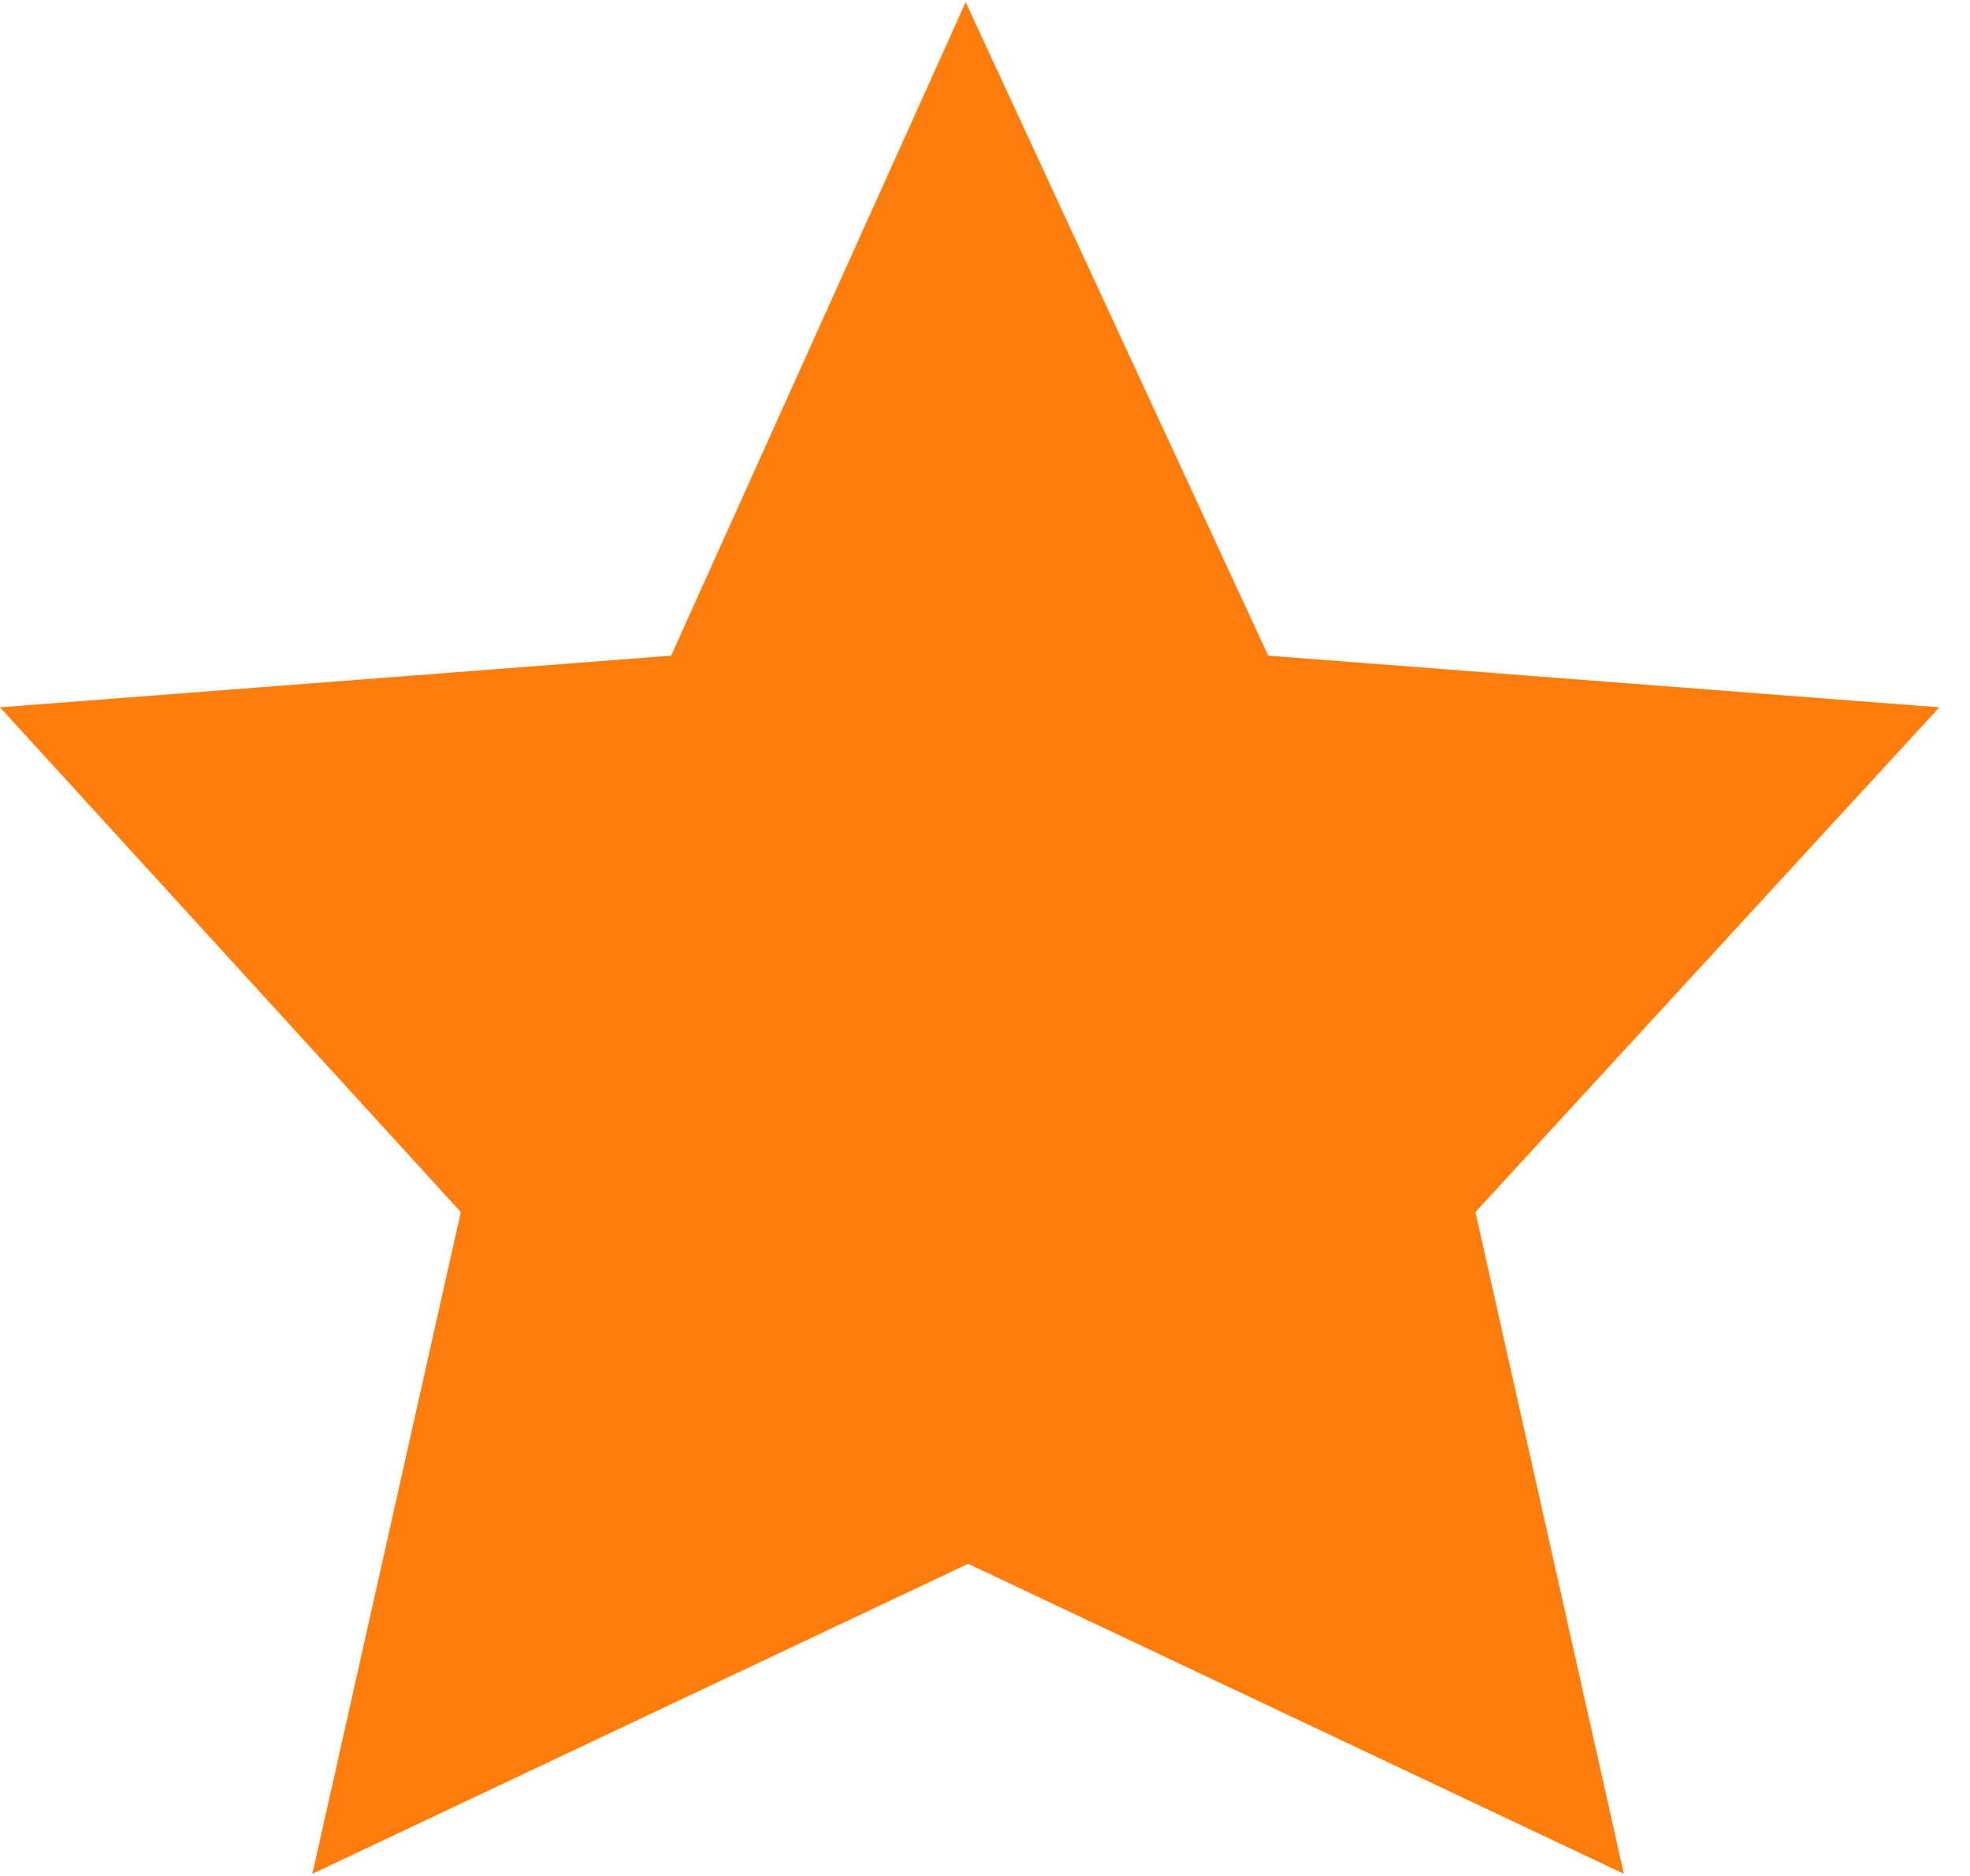
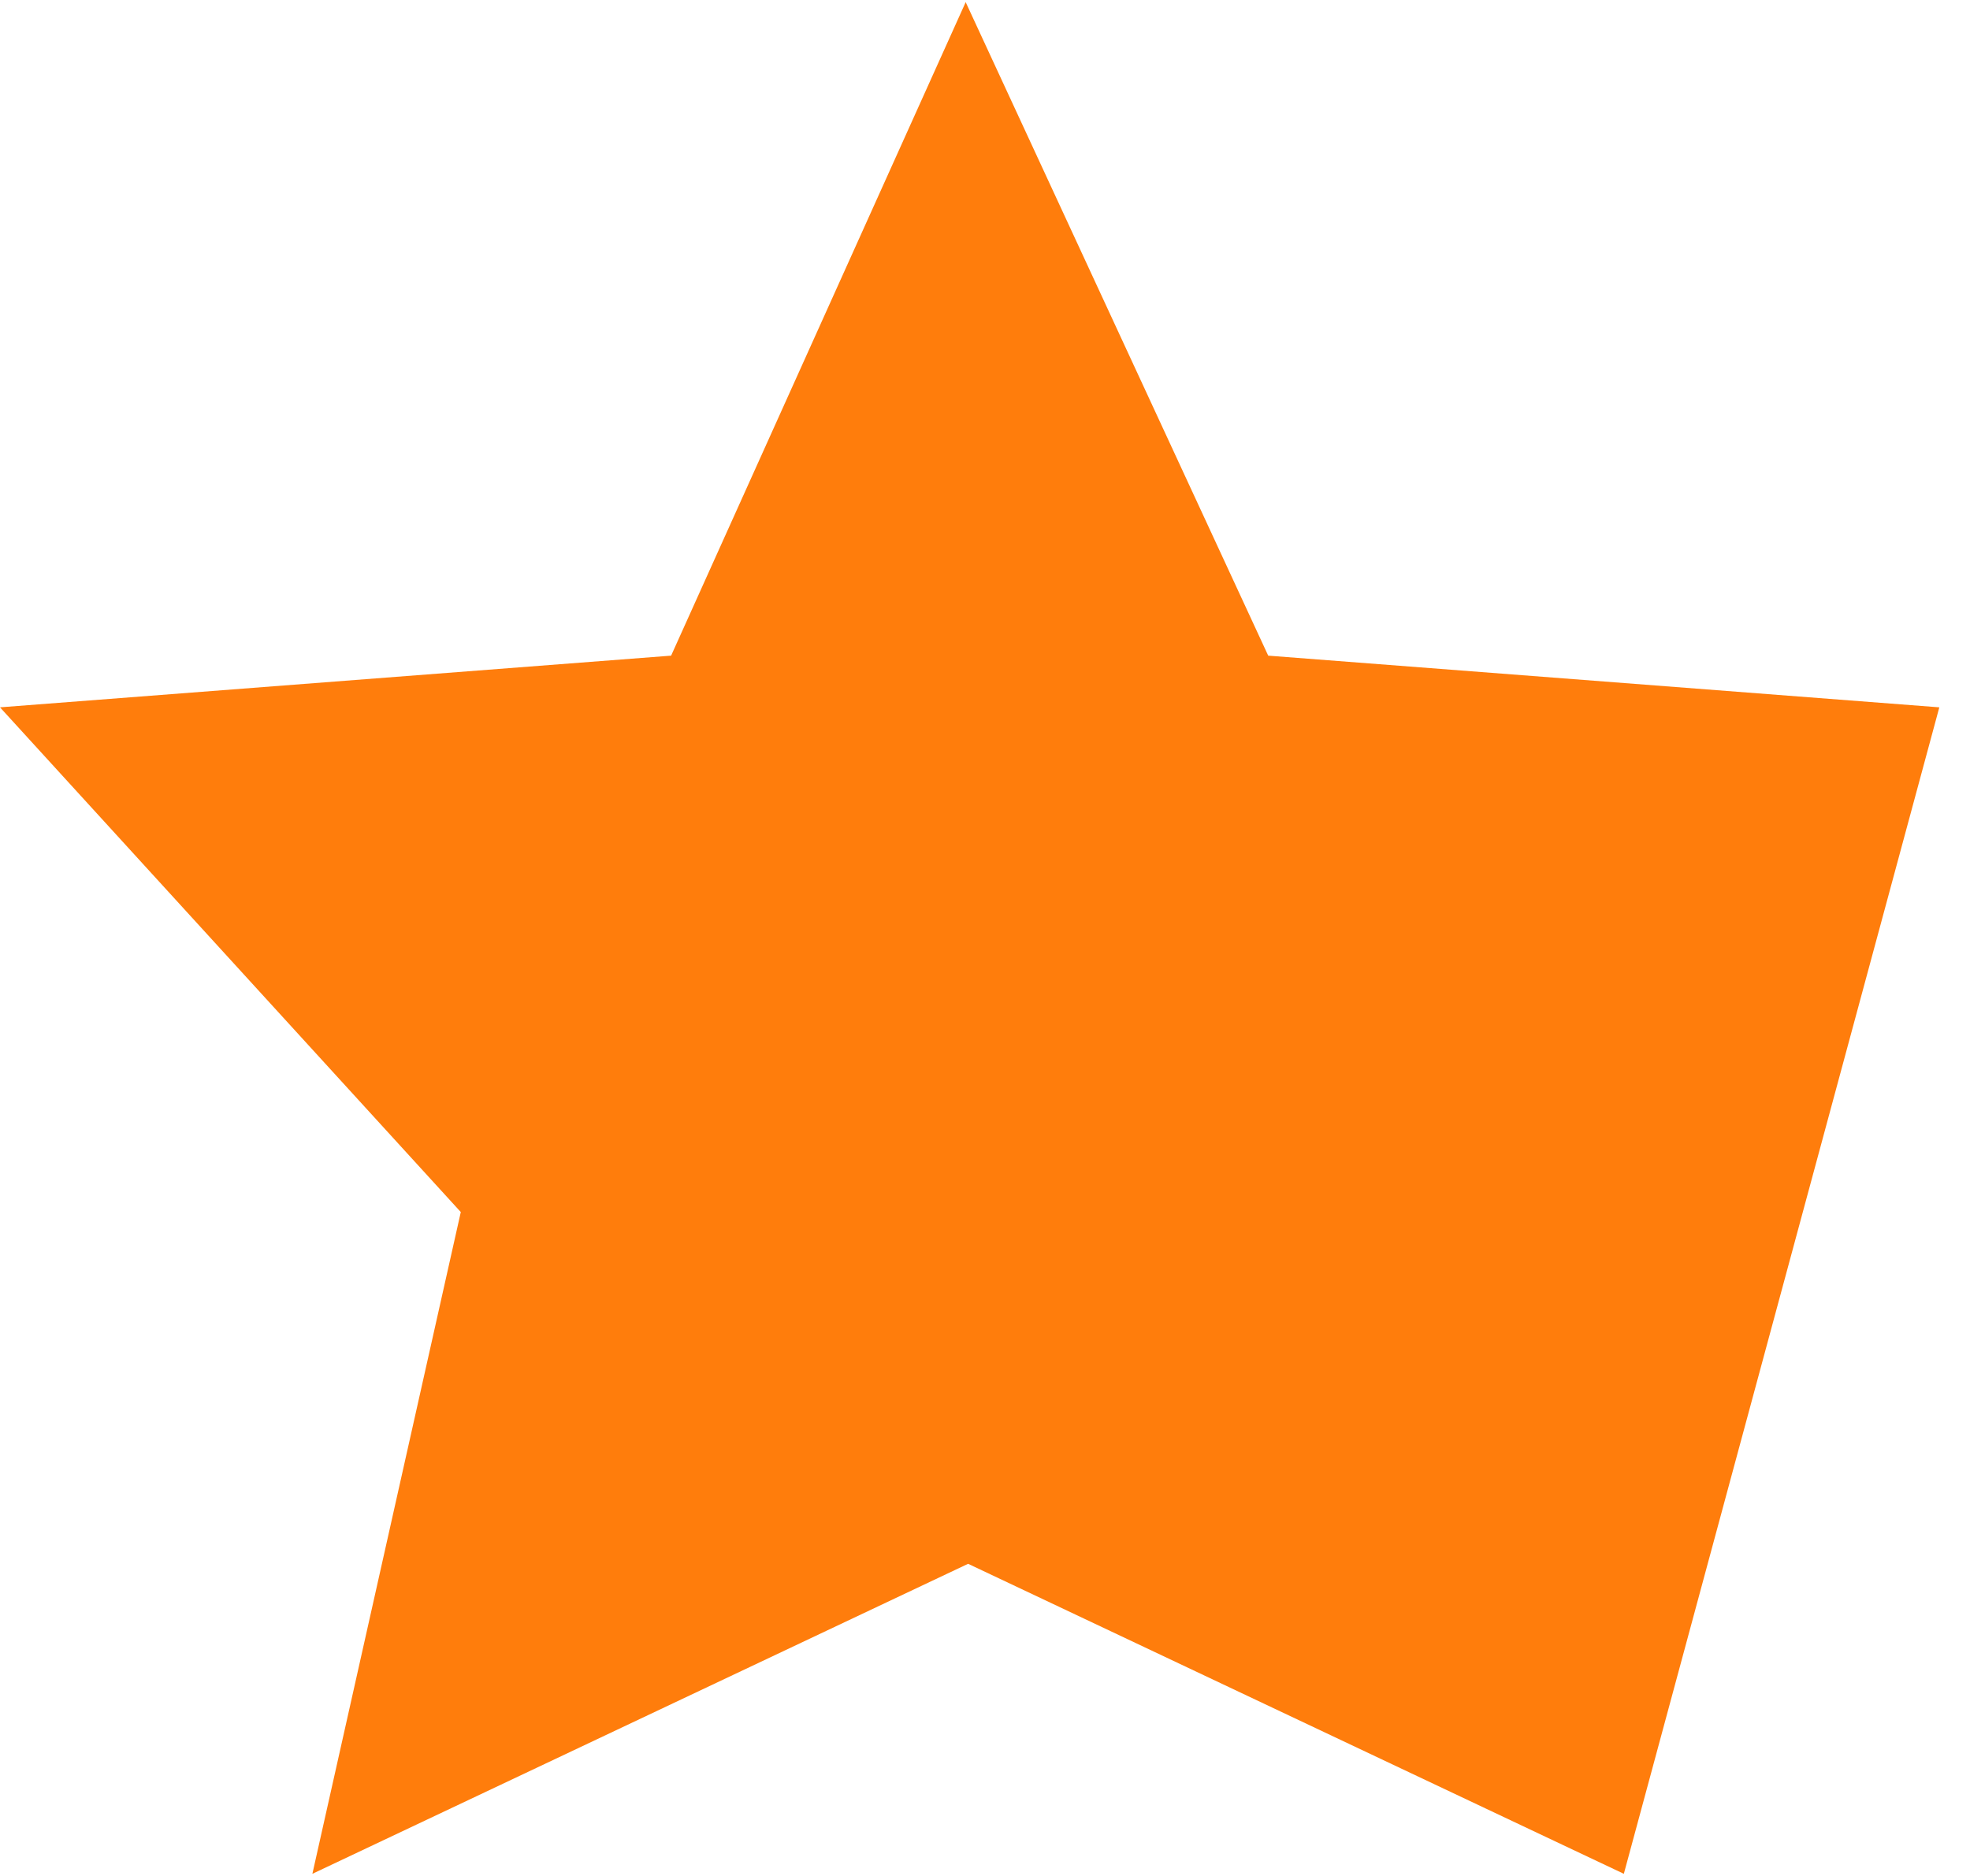
<svg xmlns="http://www.w3.org/2000/svg" width="21" height="20" viewBox="0 0 21 20" fill="none">
-   <path d="M17.31 19.977L10.32 16.672L3.33 19.977L4.912 12.922L0 7.541L7.154 6.99L10.294 0.023L13.519 6.99L20.673 7.541L15.728 12.922L17.31 19.977Z" fill="#FF7D0C" />
+   <path d="M17.31 19.977L10.32 16.672L3.33 19.977L4.912 12.922L0 7.541L7.154 6.99L10.294 0.023L13.519 6.99L20.673 7.541L17.31 19.977Z" fill="#FF7D0C" />
</svg>